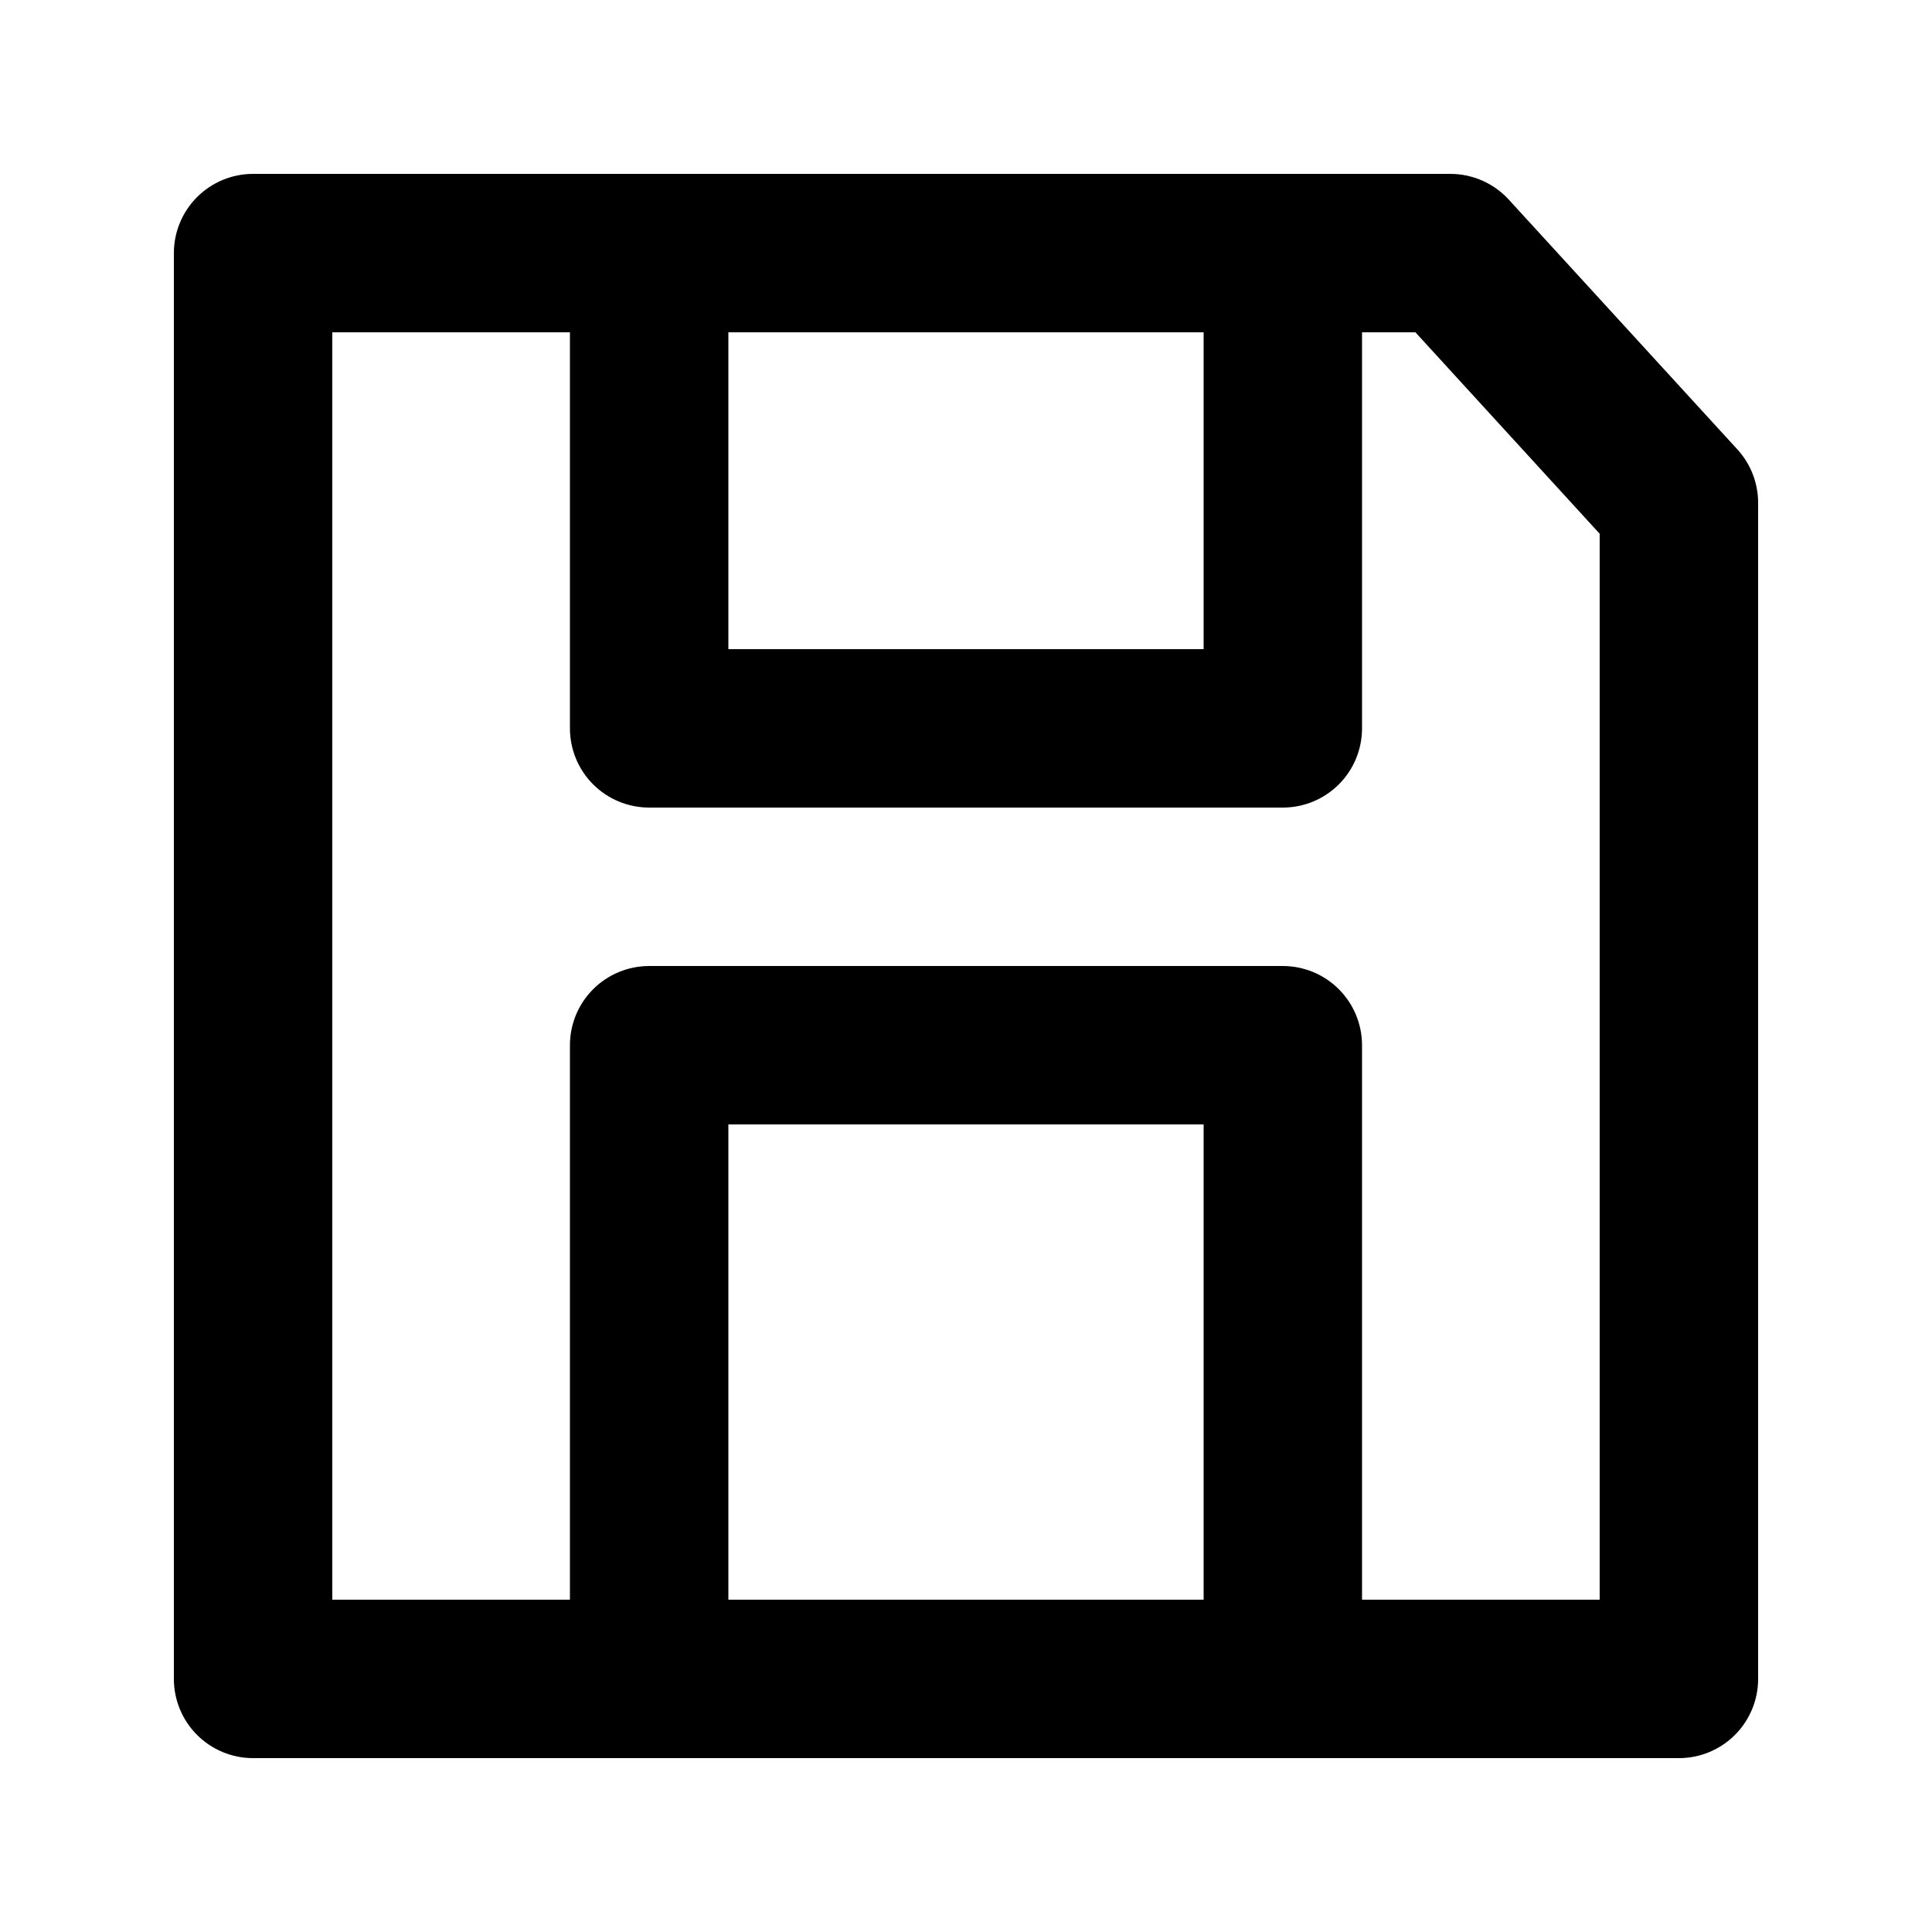
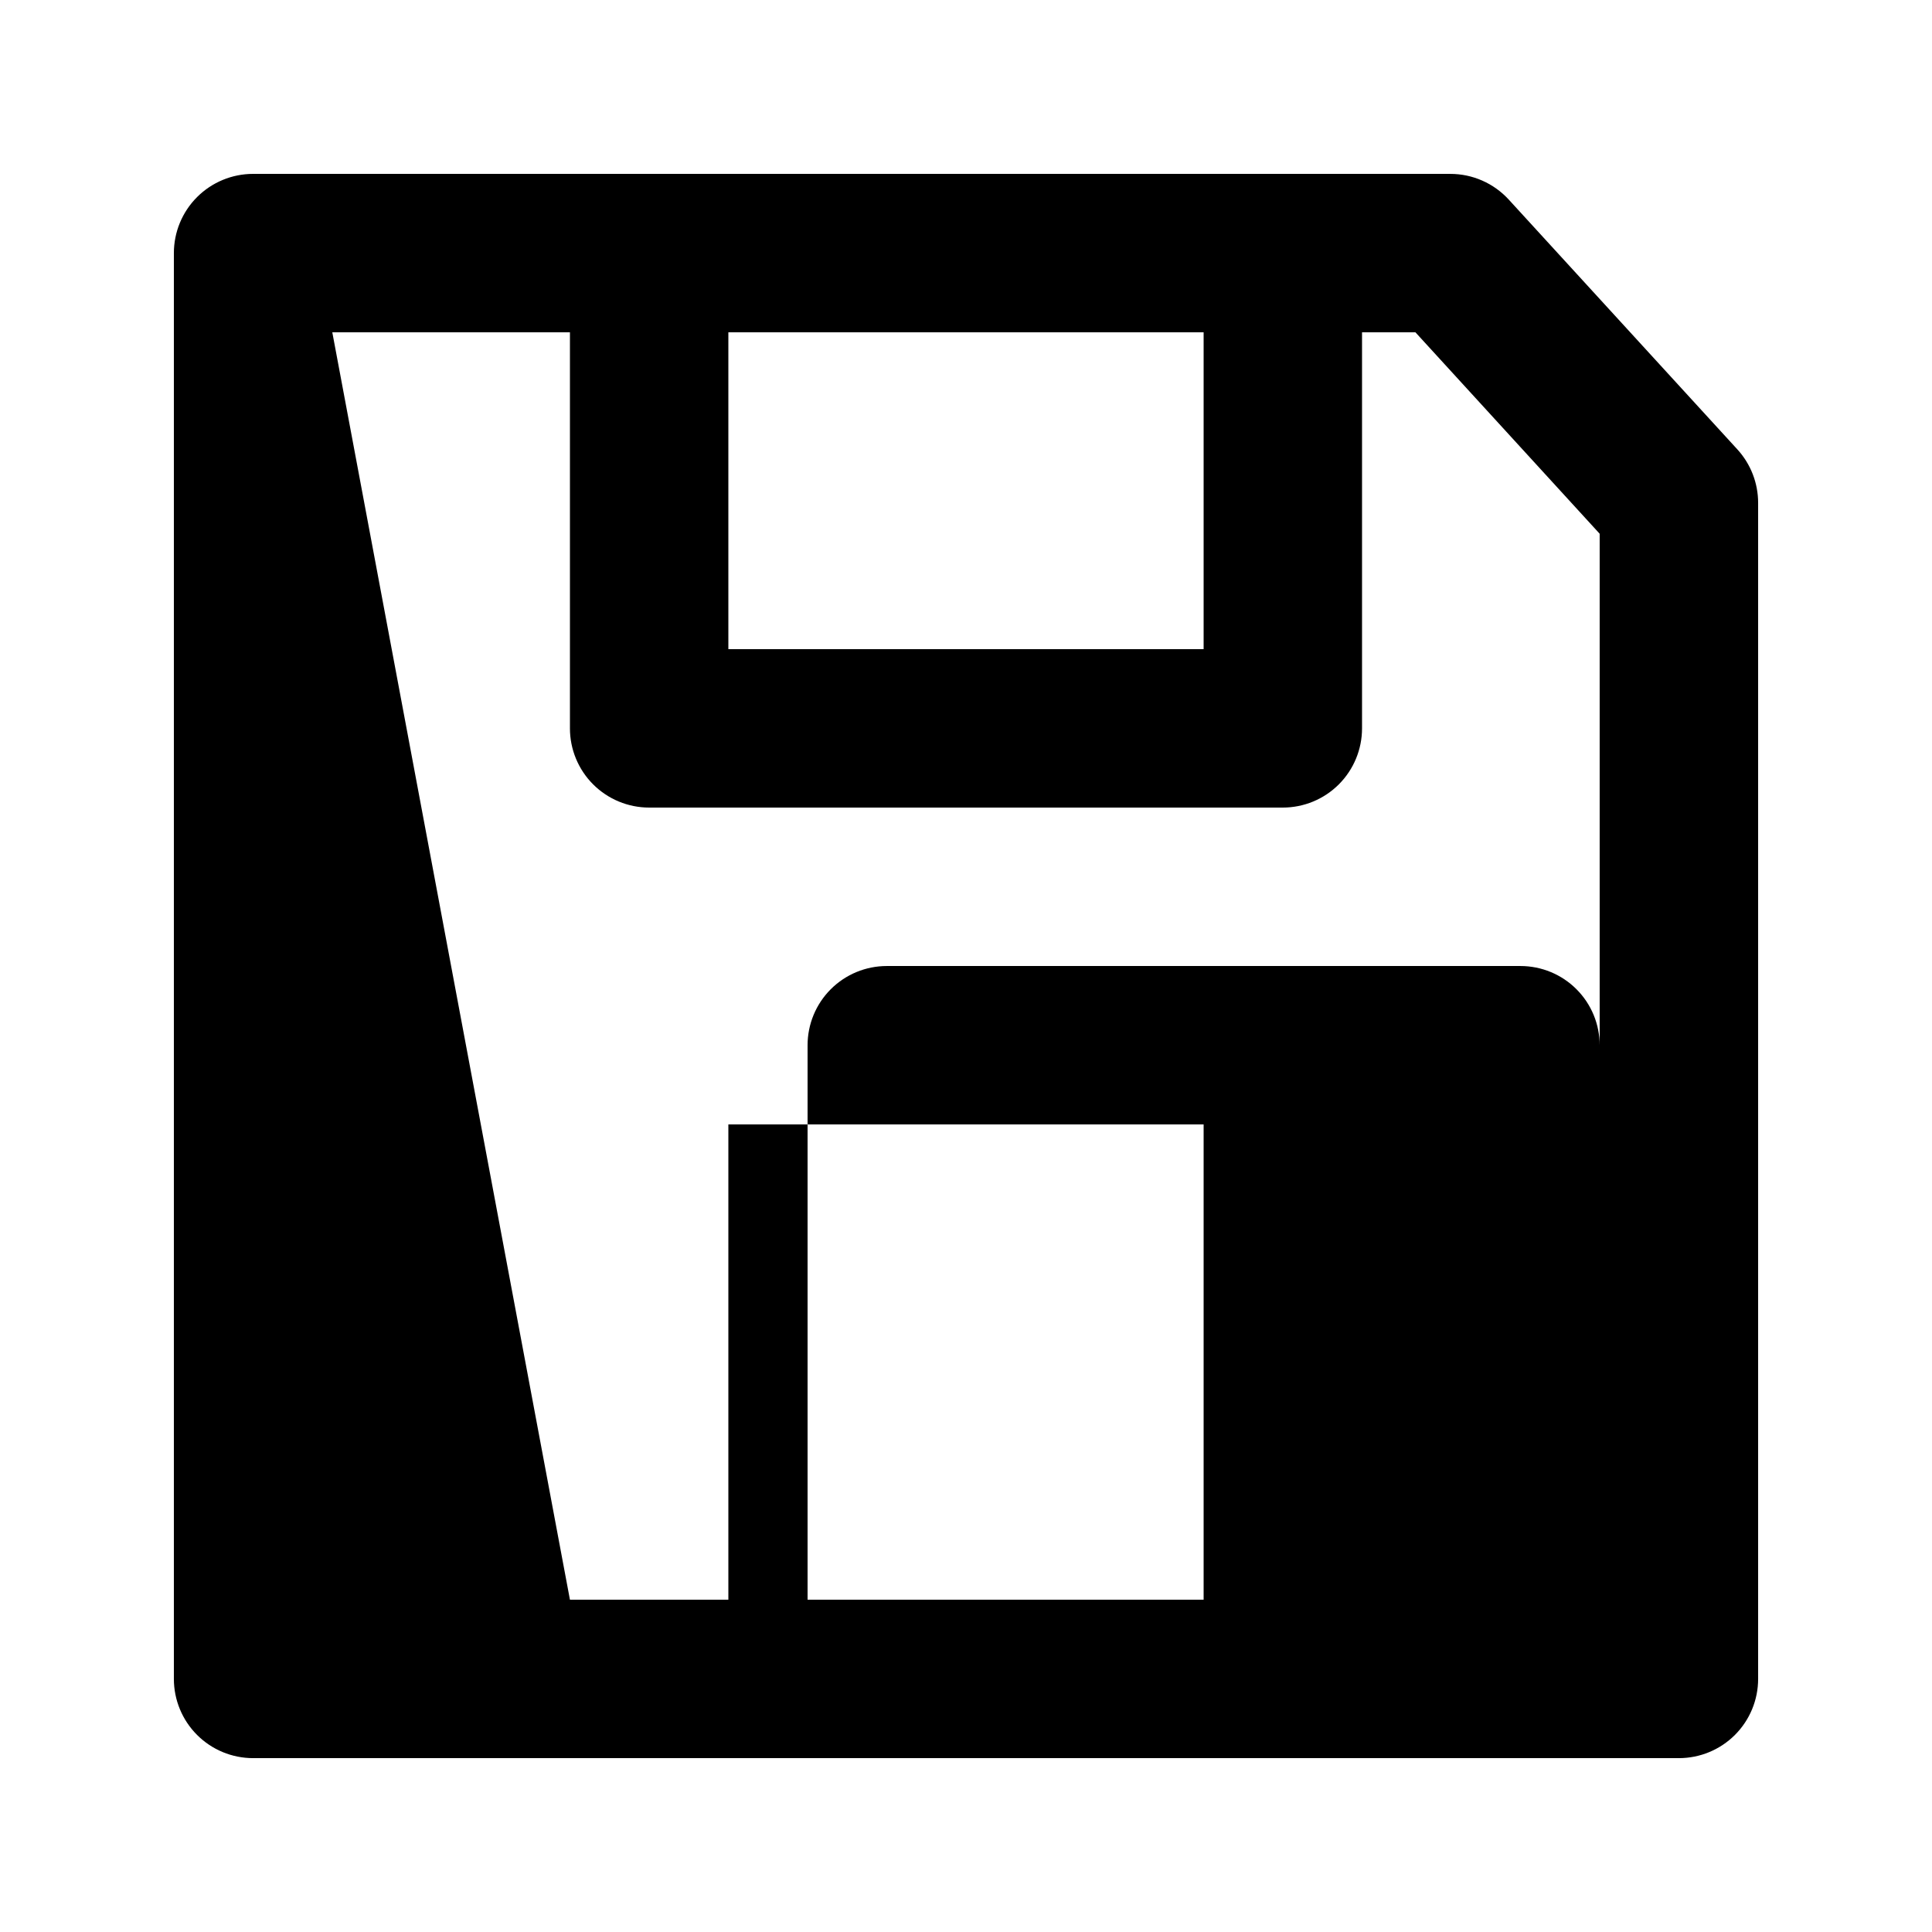
<svg xmlns="http://www.w3.org/2000/svg" fill="#000000" width="800px" height="800px" version="1.1" viewBox="144 144 512 512">
-   <path d="m211.07 190.08c-5.566 0-10.906 2.211-14.844 6.148s-6.148 9.277-6.148 14.844v377.86c0 5.57 2.211 10.906 6.148 14.844s9.277 6.148 14.844 6.148h377.86c5.57 0 10.906-2.211 14.844-6.148s6.148-9.273 6.148-14.844v-311.64c0.008-5.25-1.953-10.309-5.492-14.188l-60.598-66.215c-3.984-4.344-9.605-6.812-15.5-6.805zm20.992 41.984h62.977v104.96c0 5.566 2.211 10.906 6.148 14.844 3.938 3.934 9.277 6.148 14.844 6.148h167.93c5.57 0 10.91-2.215 14.844-6.148 3.938-3.938 6.148-9.277 6.148-14.844v-104.96h14.148l48.828 53.383v282.49h-62.977v-146.94c0-5.57-2.211-10.906-6.148-14.844-3.934-3.938-9.273-6.148-14.844-6.148h-167.93c-5.566 0-10.906 2.211-14.844 6.148s-6.148 9.273-6.148 14.844v146.94h-62.977zm104.96 0h125.95v83.969h-125.95zm0 209.92h125.95v125.95h-125.95z" />
+   <path d="m211.07 190.08c-5.566 0-10.906 2.211-14.844 6.148s-6.148 9.277-6.148 14.844v377.86c0 5.57 2.211 10.906 6.148 14.844s9.277 6.148 14.844 6.148h377.86c5.57 0 10.906-2.211 14.844-6.148s6.148-9.273 6.148-14.844v-311.64c0.008-5.25-1.953-10.309-5.492-14.188l-60.598-66.215c-3.984-4.344-9.605-6.812-15.5-6.805zm20.992 41.984h62.977v104.96c0 5.566 2.211 10.906 6.148 14.844 3.938 3.934 9.277 6.148 14.844 6.148h167.93c5.57 0 10.91-2.215 14.844-6.148 3.938-3.938 6.148-9.277 6.148-14.844v-104.96h14.148l48.828 53.383v282.49v-146.94c0-5.57-2.211-10.906-6.148-14.844-3.934-3.938-9.273-6.148-14.844-6.148h-167.93c-5.566 0-10.906 2.211-14.844 6.148s-6.148 9.273-6.148 14.844v146.94h-62.977zm104.96 0h125.95v83.969h-125.95zm0 209.92h125.95v125.95h-125.95z" />
</svg>